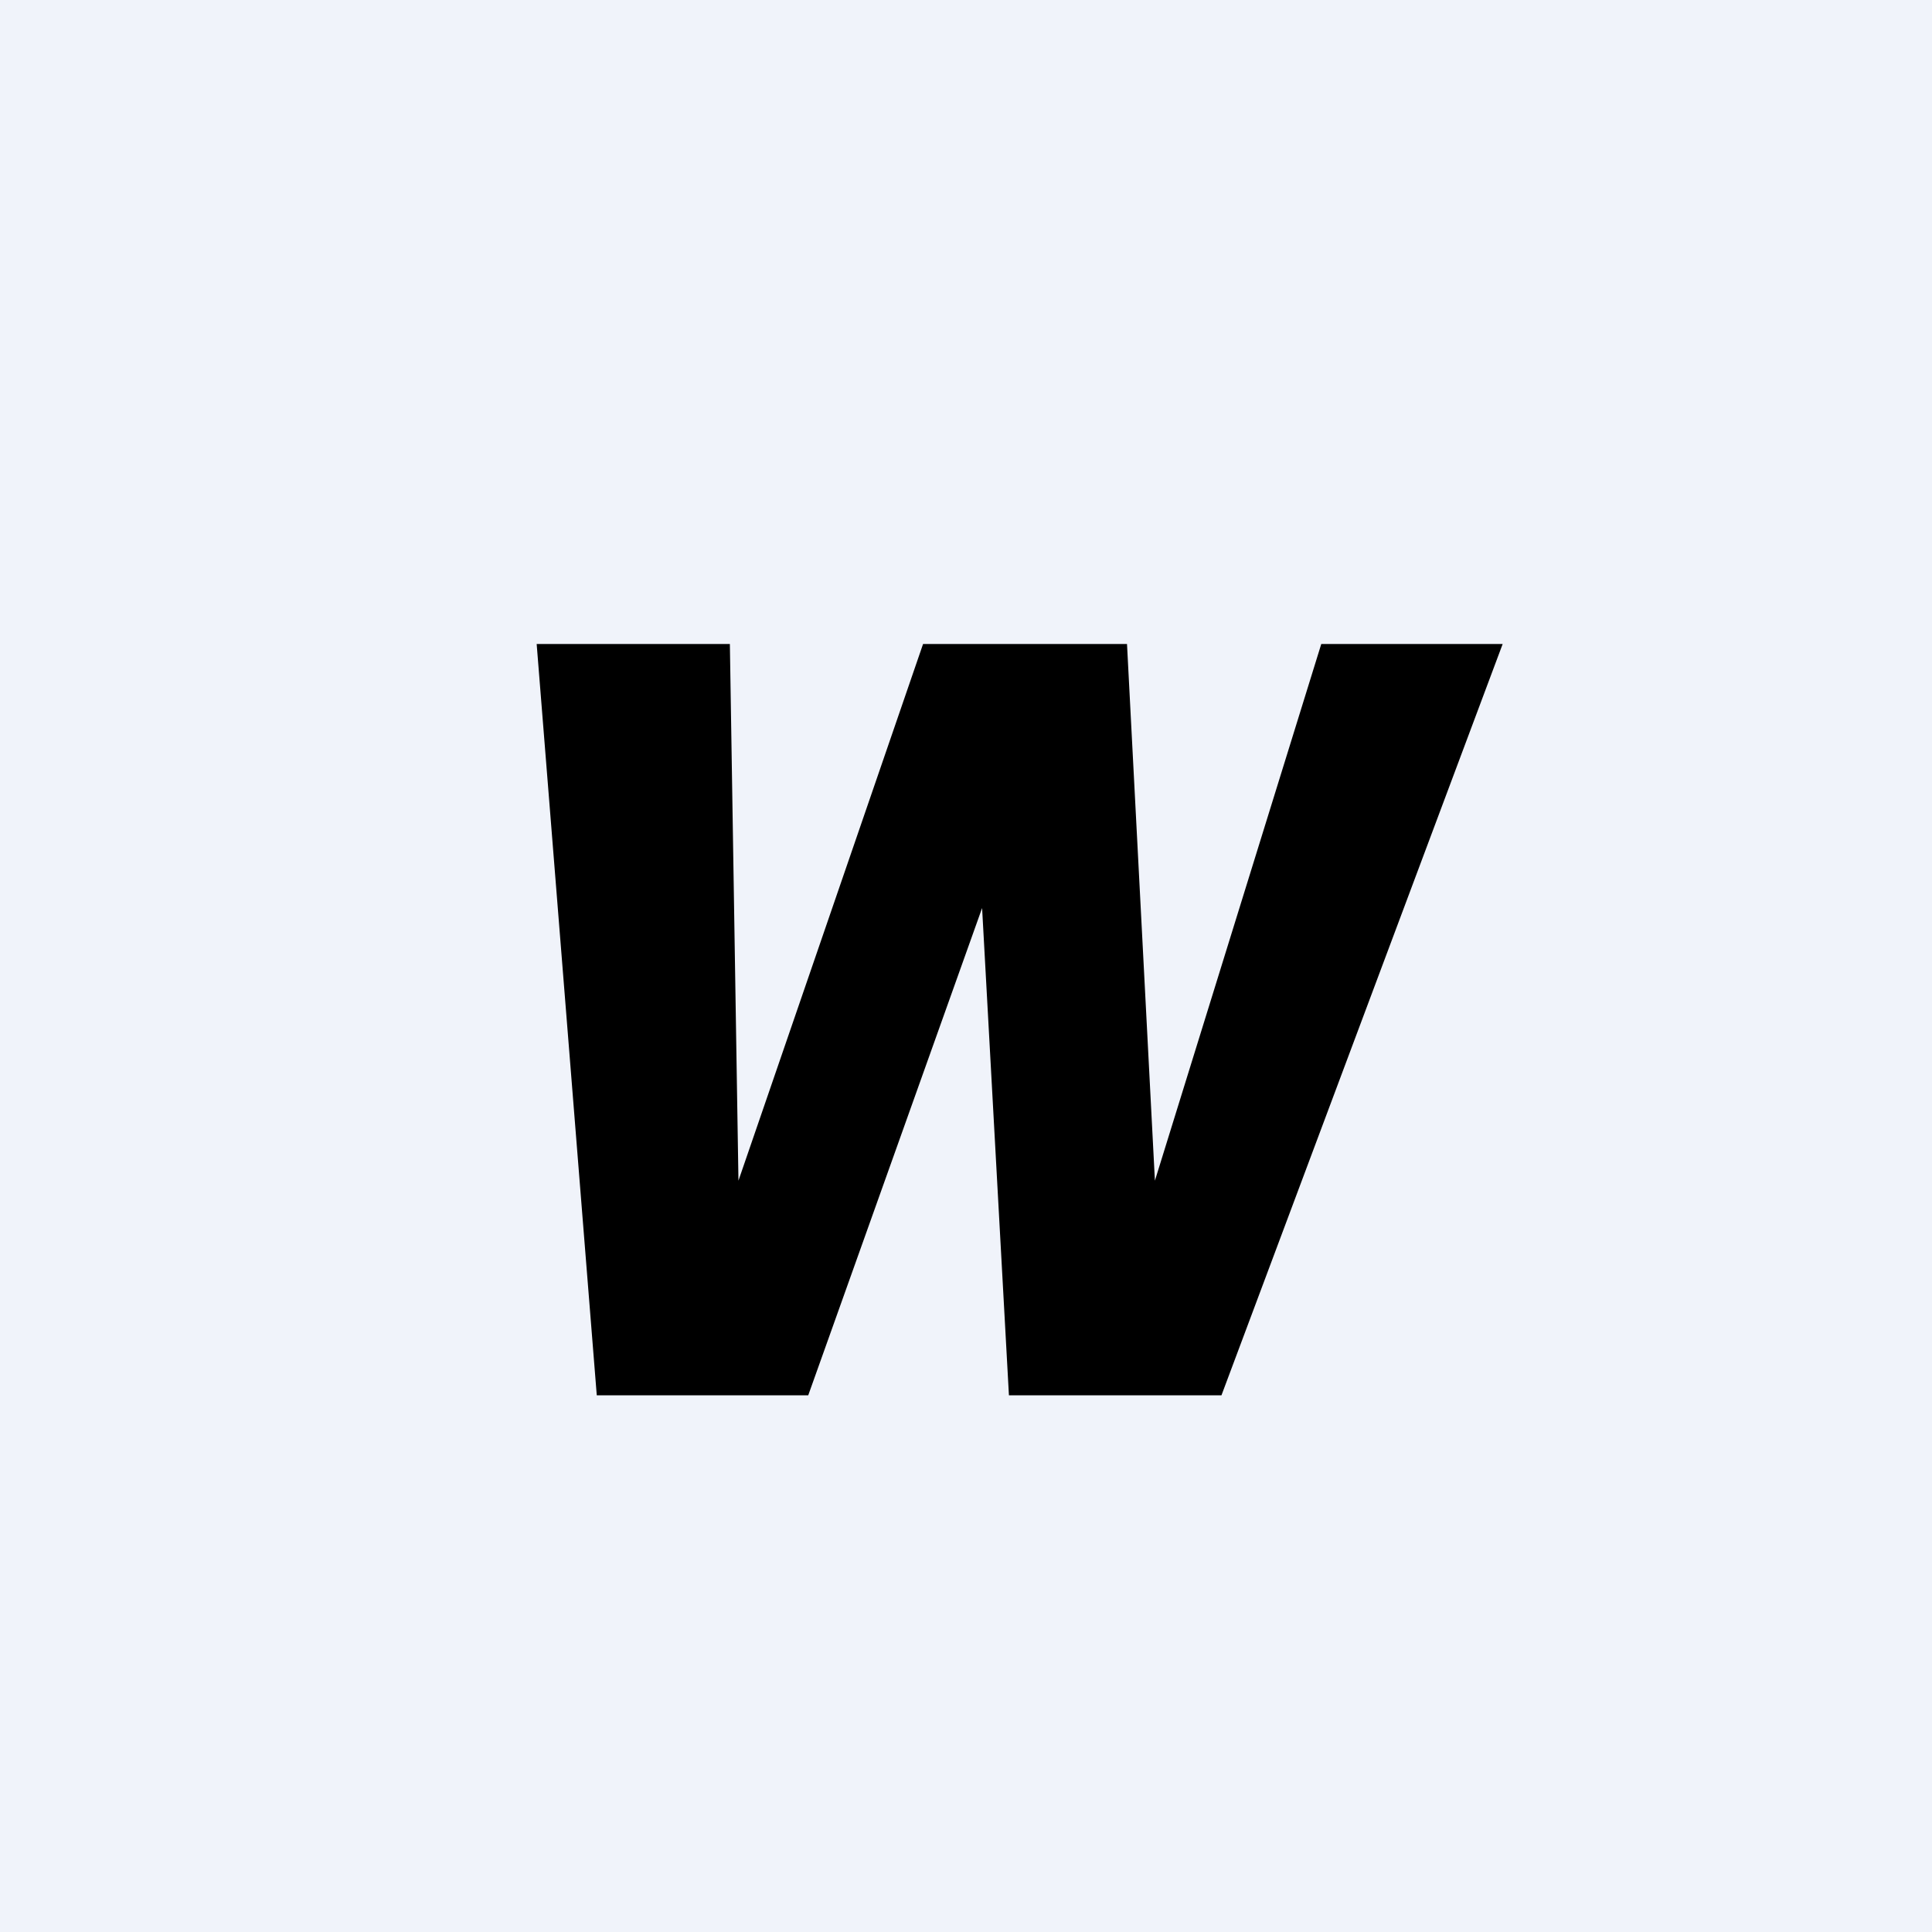
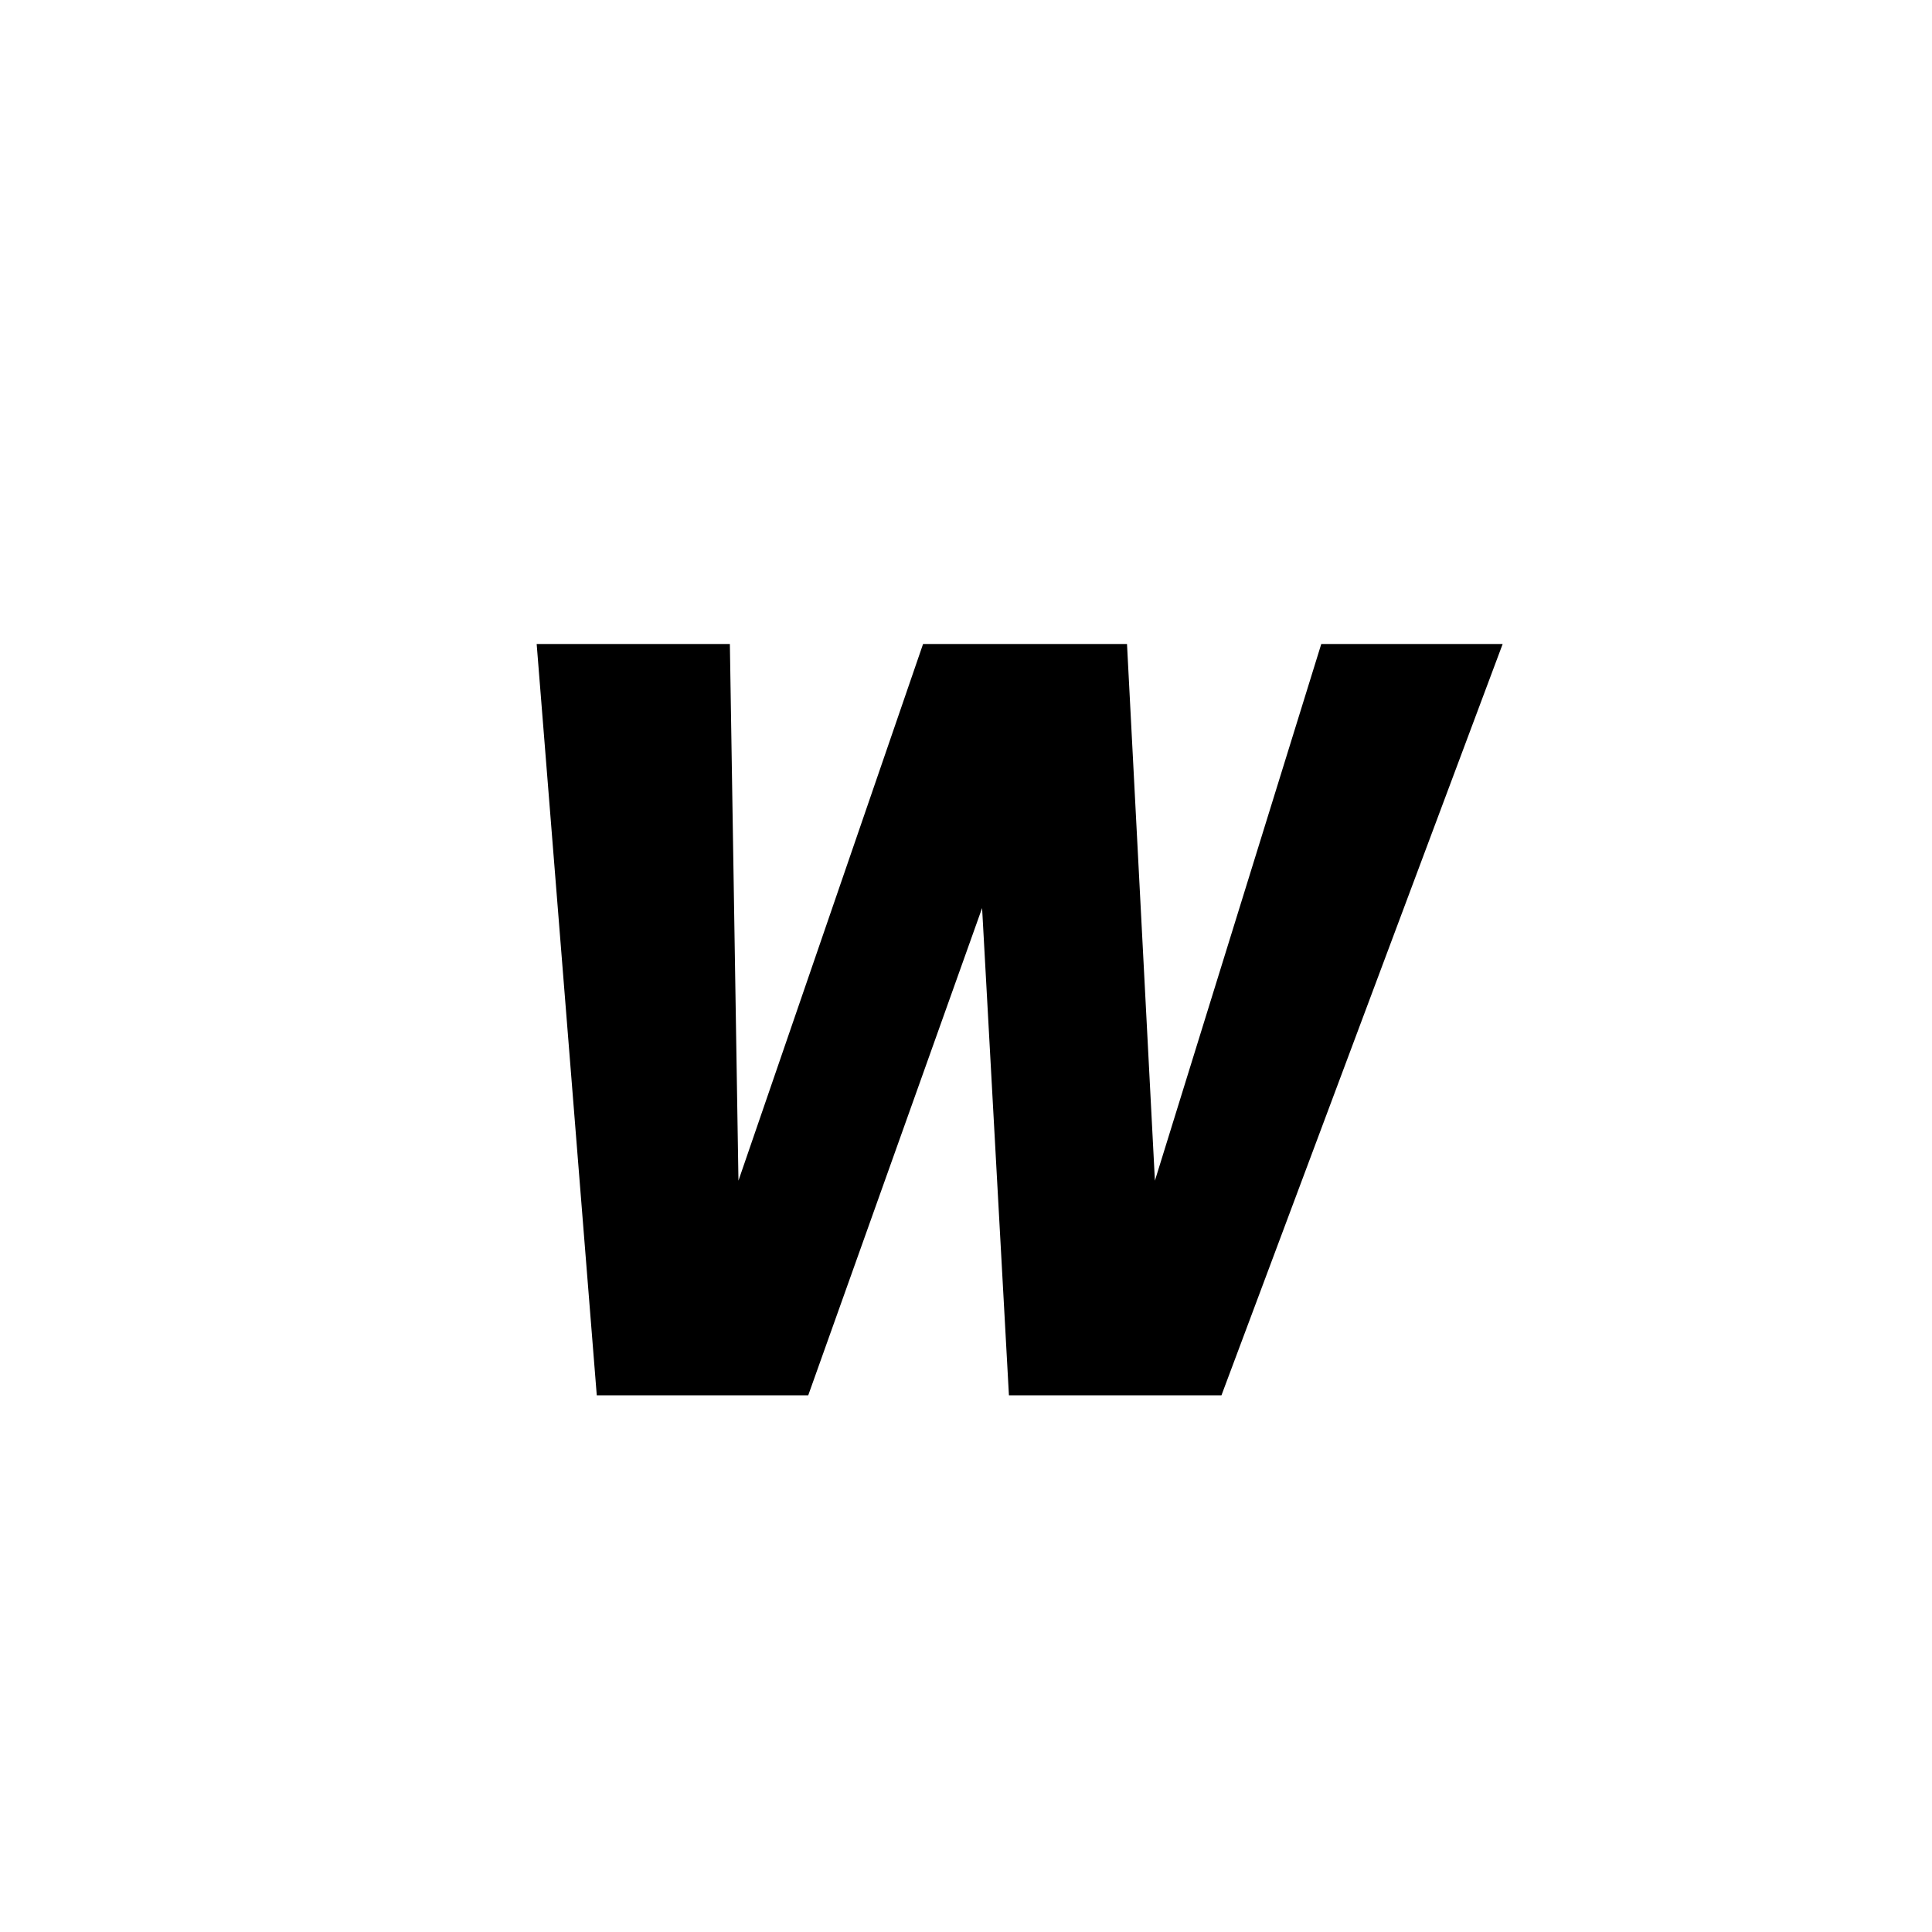
<svg xmlns="http://www.w3.org/2000/svg" width="18" height="18" viewBox="0 0 18 18">
-   <path fill="#F0F3FA" d="M0 0h18v18H0z" />
  <path d="m14 6-2.62 7H9.4l-.25-4.54L7.53 13H5.56L5 6h1.8l.08 5L8.6 6h1.9l.26 5 1.55-5H14Z" />
</svg>